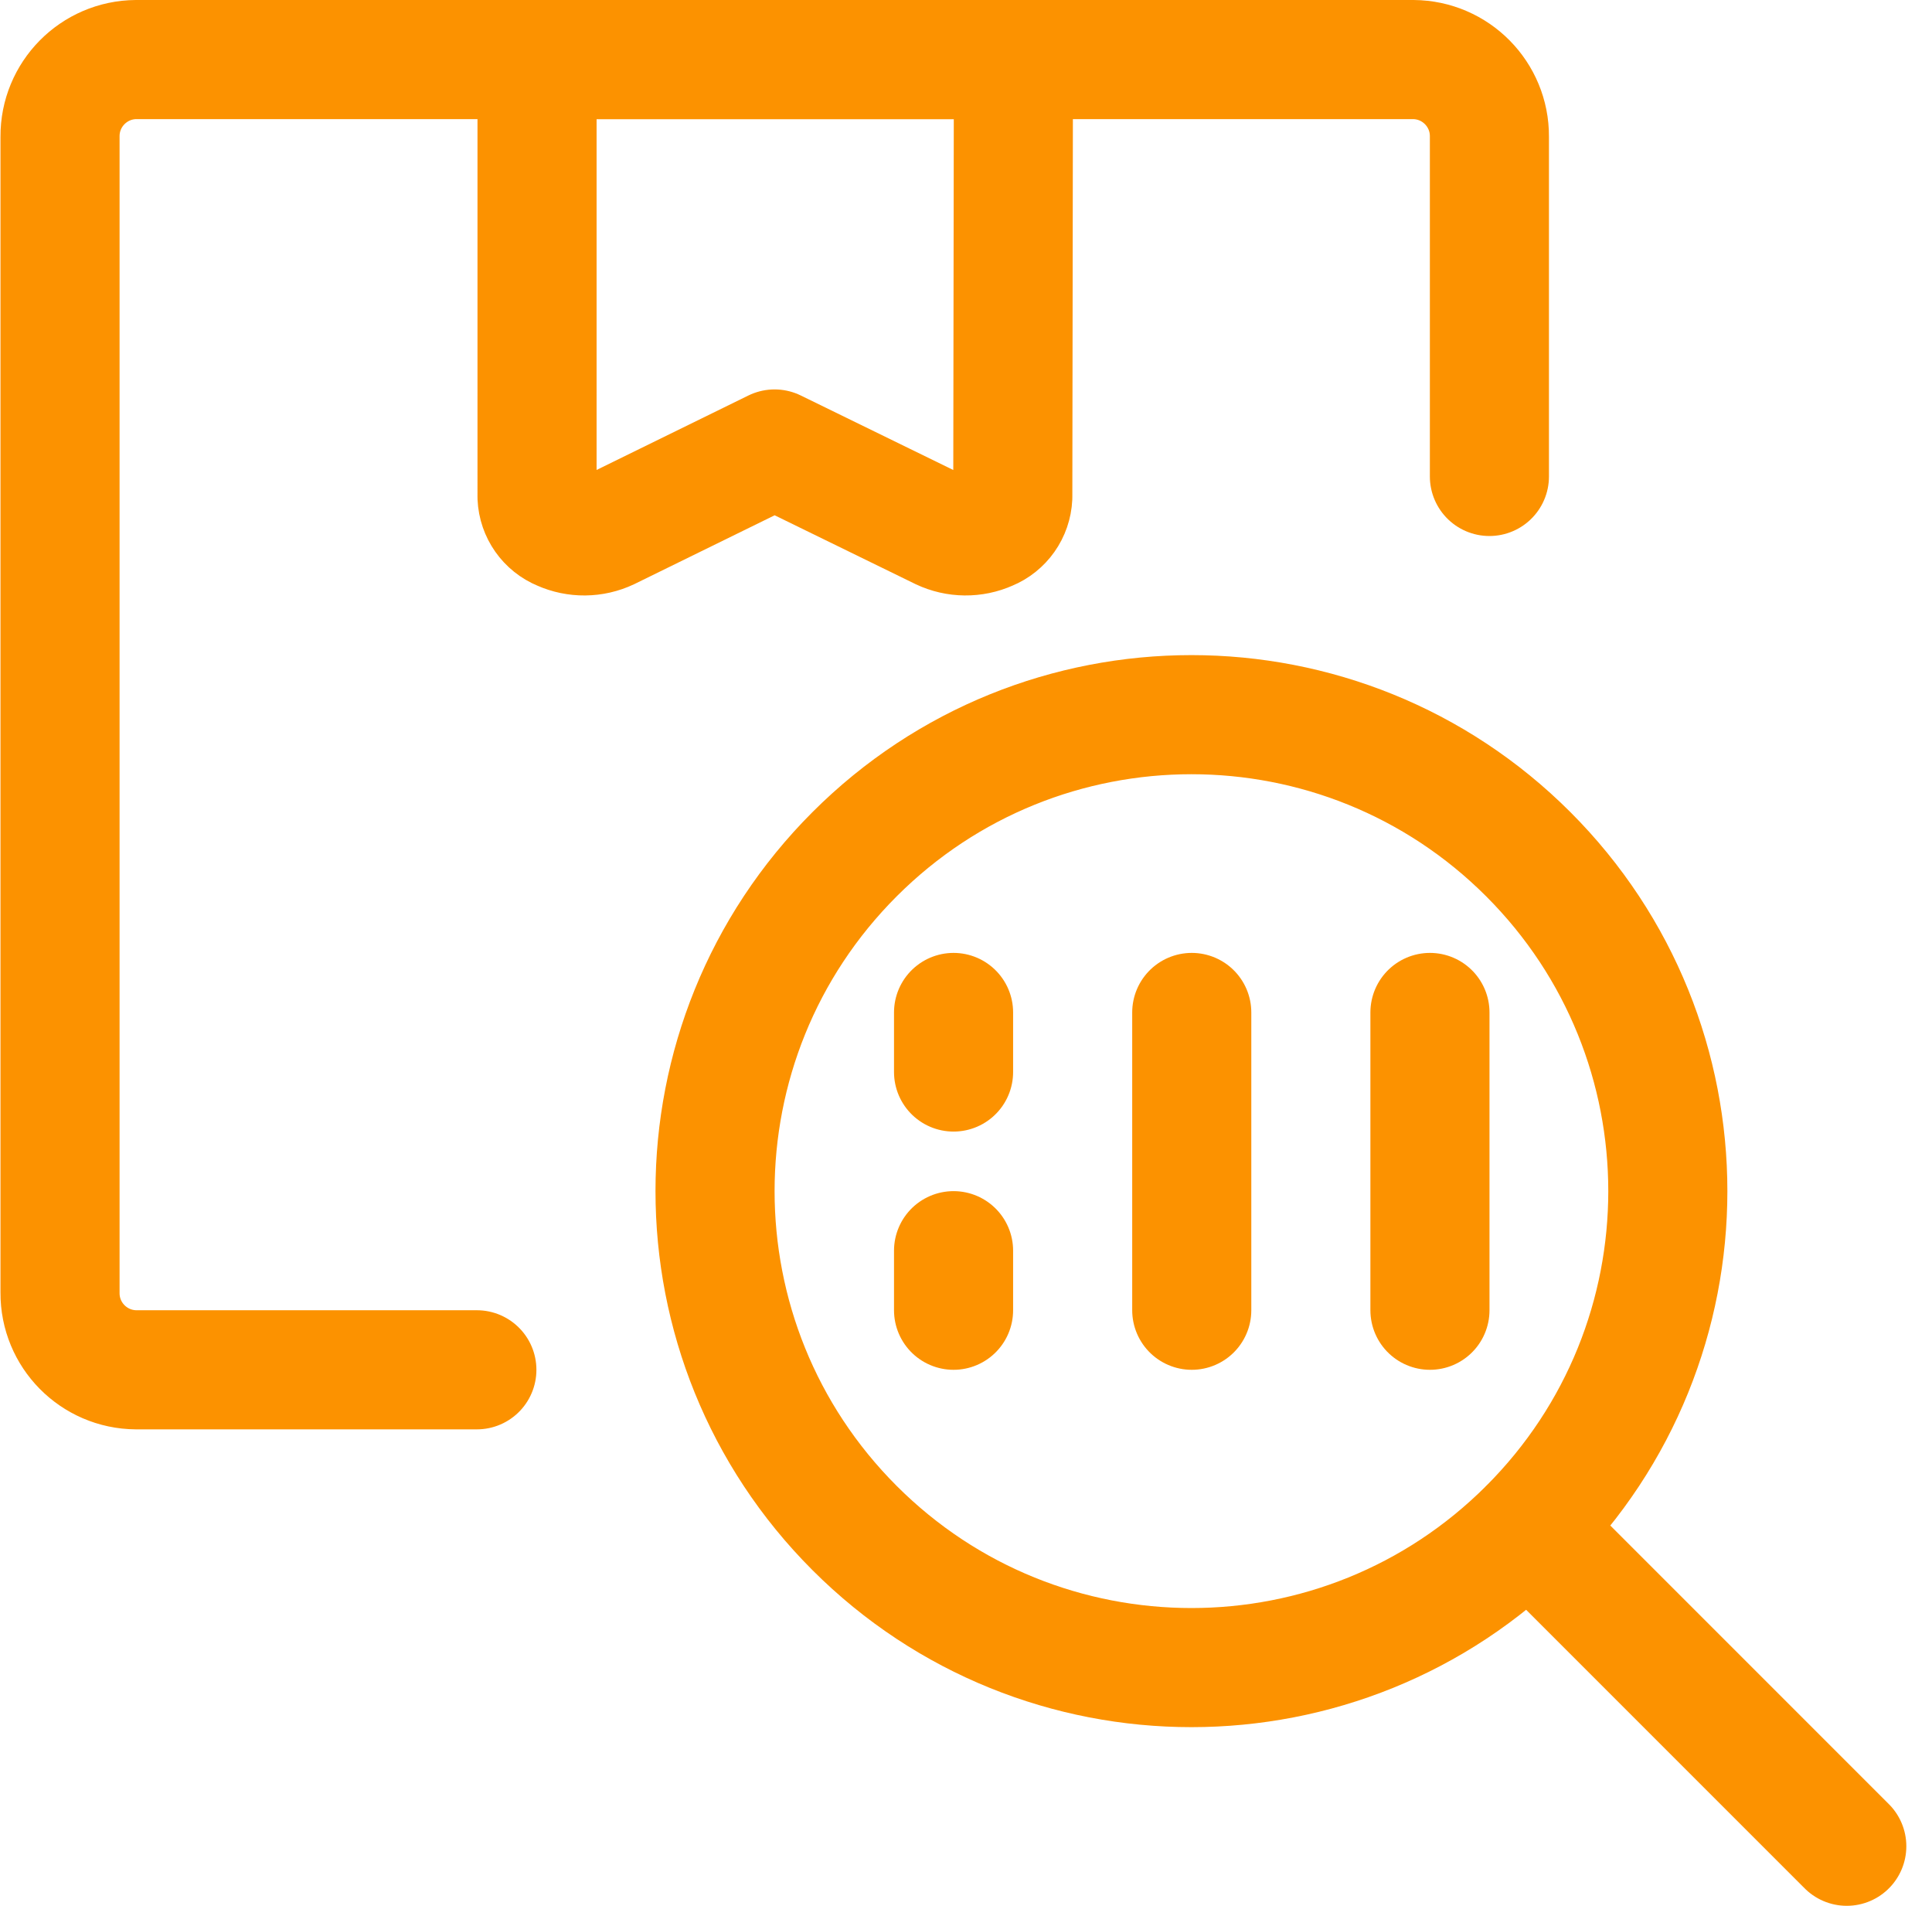
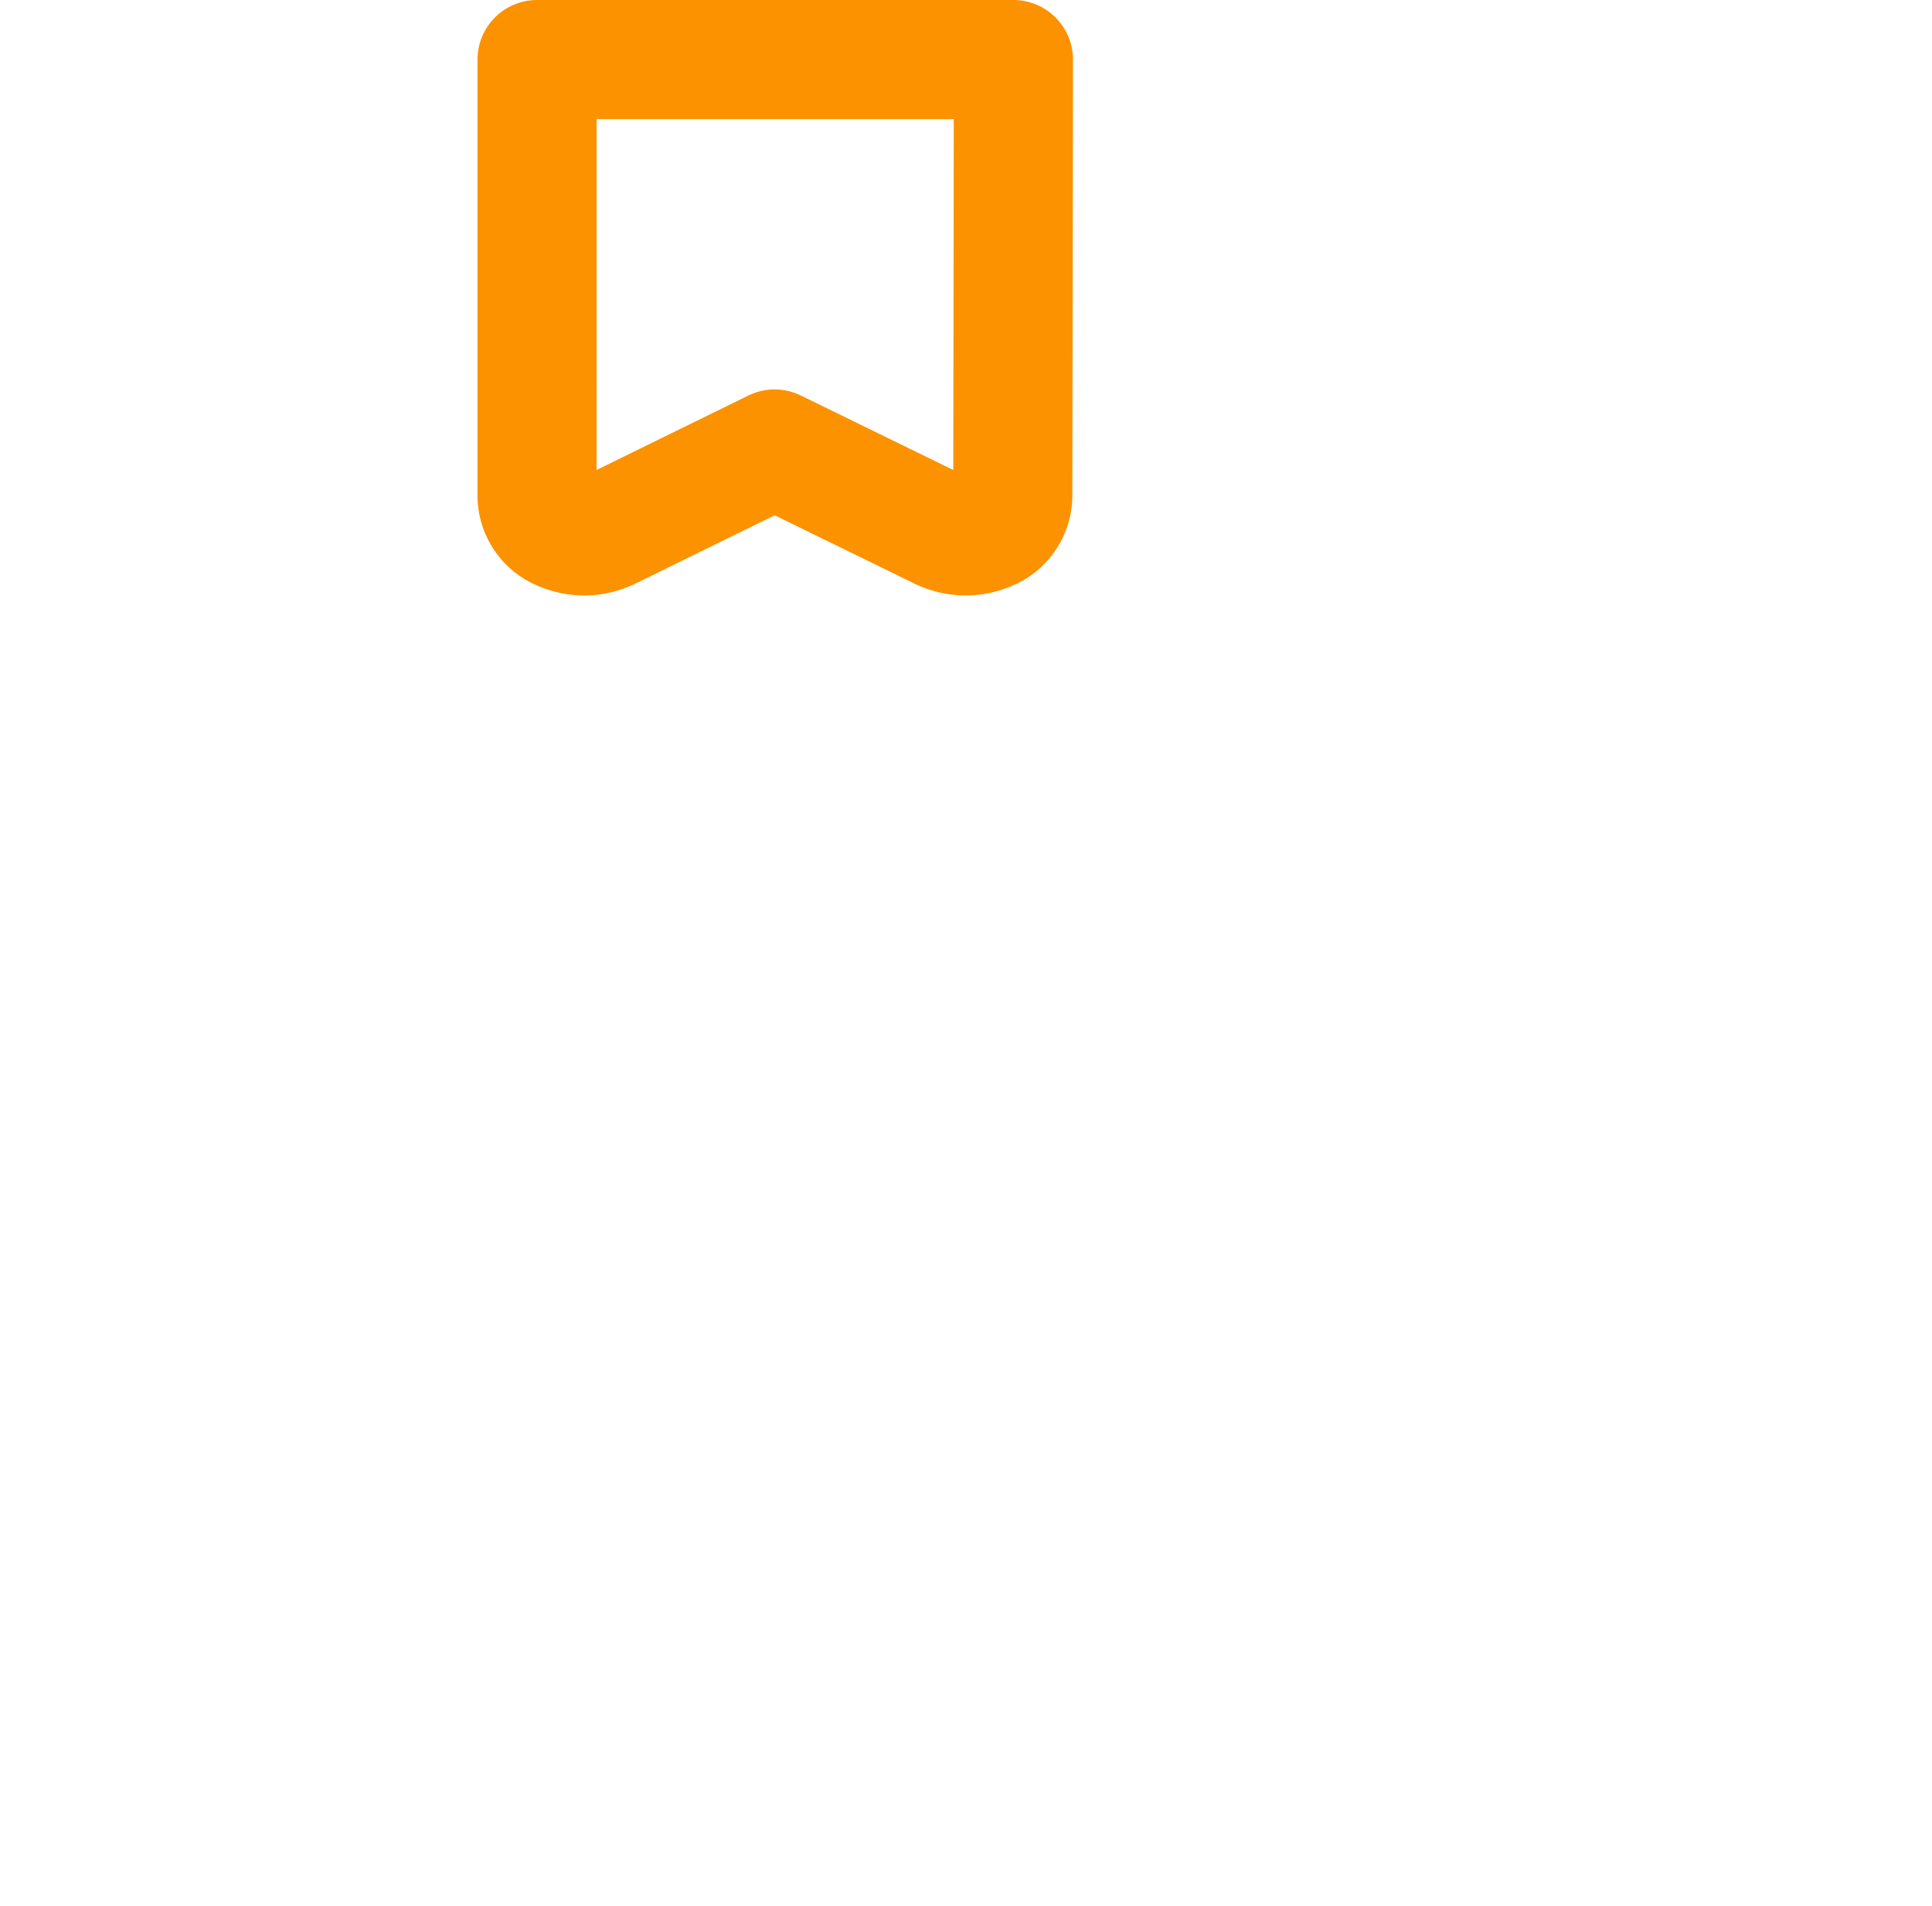
<svg xmlns="http://www.w3.org/2000/svg" width="73" height="72" viewBox="0 0 73 72">
  <g fill="none" fill-rule="evenodd" stroke="#FC9200" stroke-linecap="round" stroke-linejoin="round" stroke-width="4.5">
    <path d="M36.268 16.78h0c-.026.565-.377 1.064-.9 1.278h0c-.574.257-1.231.25-1.8-.018l-6.3-3.078-6.276 3.078h0c-.569.269-1.226.275-1.8.018h0c-.524-.214-.875-.713-.9-1.278V.25h18l-.024 16.53z" transform="translate(2 2)" />
-     <path d="M16.018 49.75H3.142h0C1.544 49.738.258 48.435.268 46.837V3.163h0C.258 1.565 1.544.262 3.142.25H51.4c1.599.01 2.887 1.314 2.877 2.913 0 0 0 0 0 0V16" transform="translate(2 2)" />
-     <path d="M55.746 30.272c7.03 7.03 7.03 18.427 0 25.456-7.03 7.03-18.427 7.03-25.456 0-7.03-7.03-7.03-18.426 0-25.456 7.03-7.03 18.426-7.03 25.456 0M67.78 67.75L55.75 55.72M52.03 36.25L52.03 47.5M43.03 36.25L43.03 47.5M34.03 36.25L34.03 38.5M34.03 45.25L34.03 47.5" transform="translate(2 2)" />
  </g>
</svg>